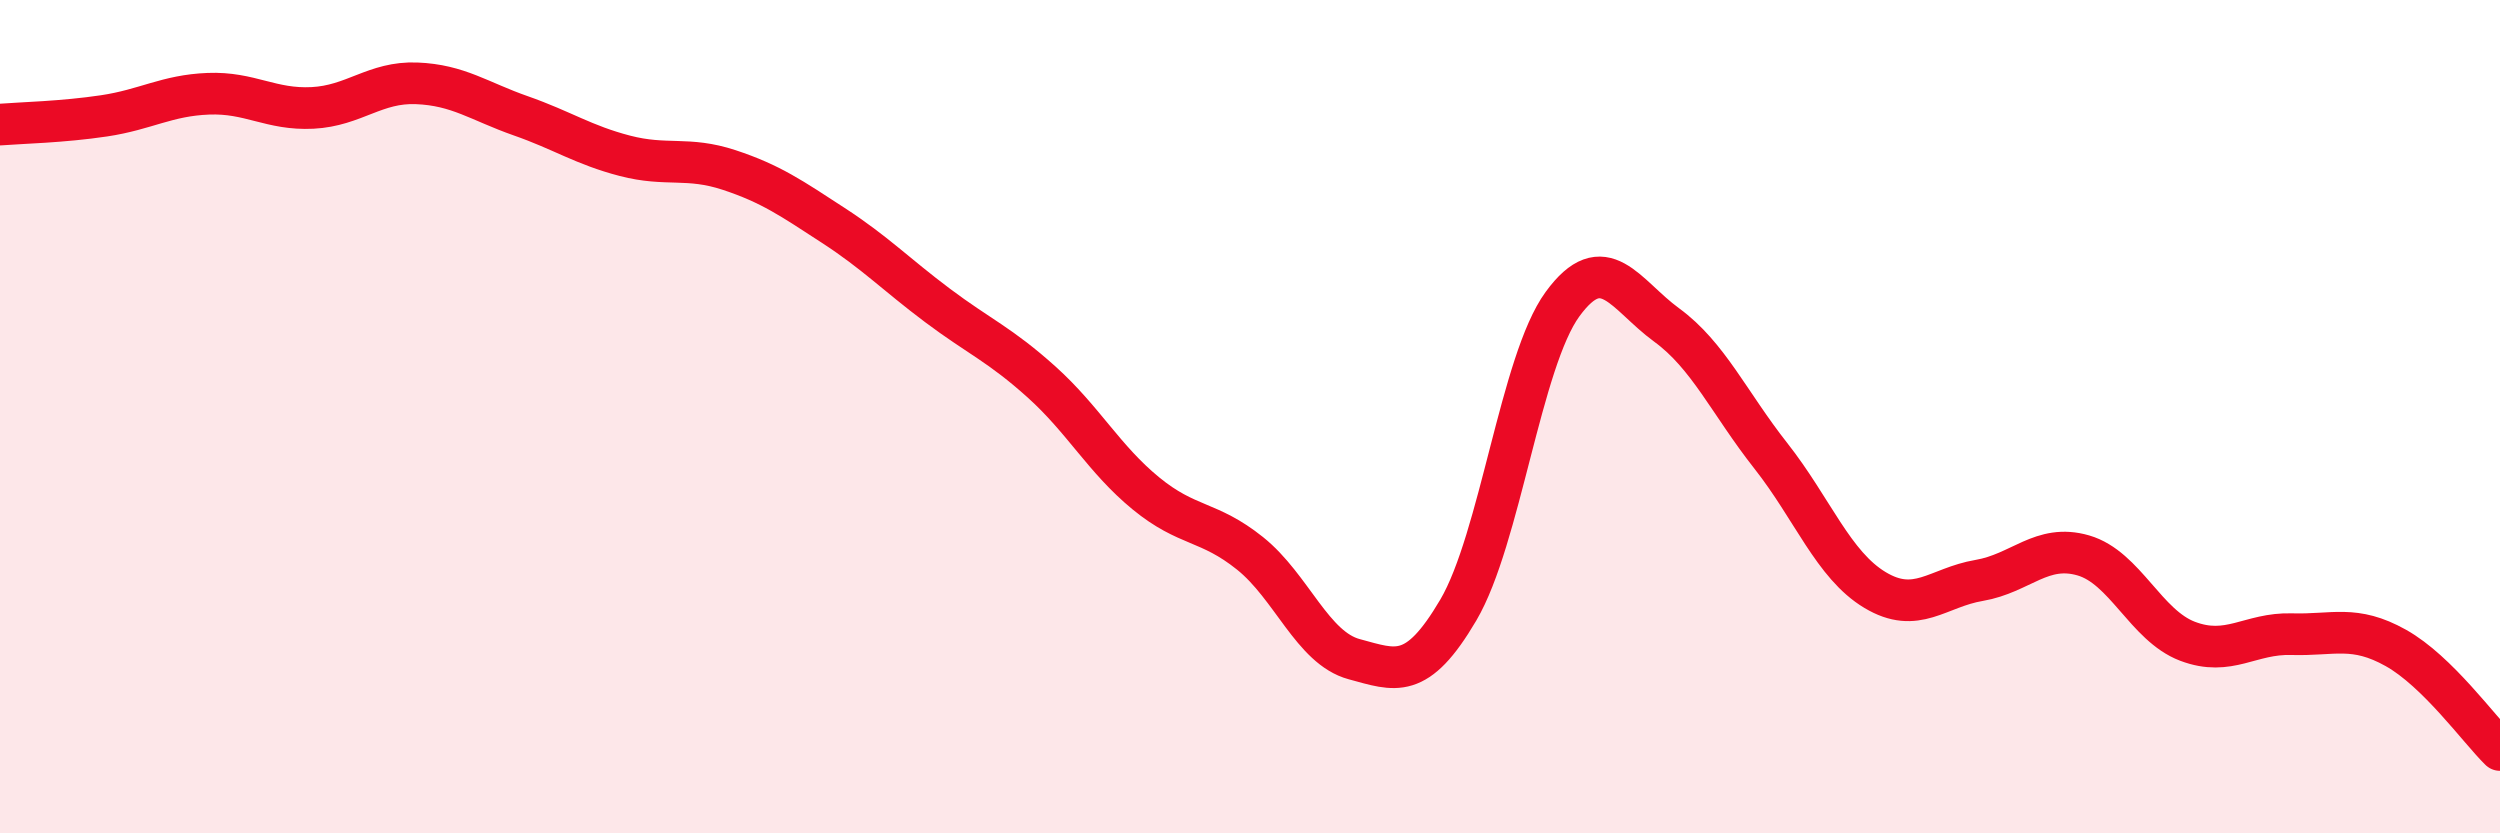
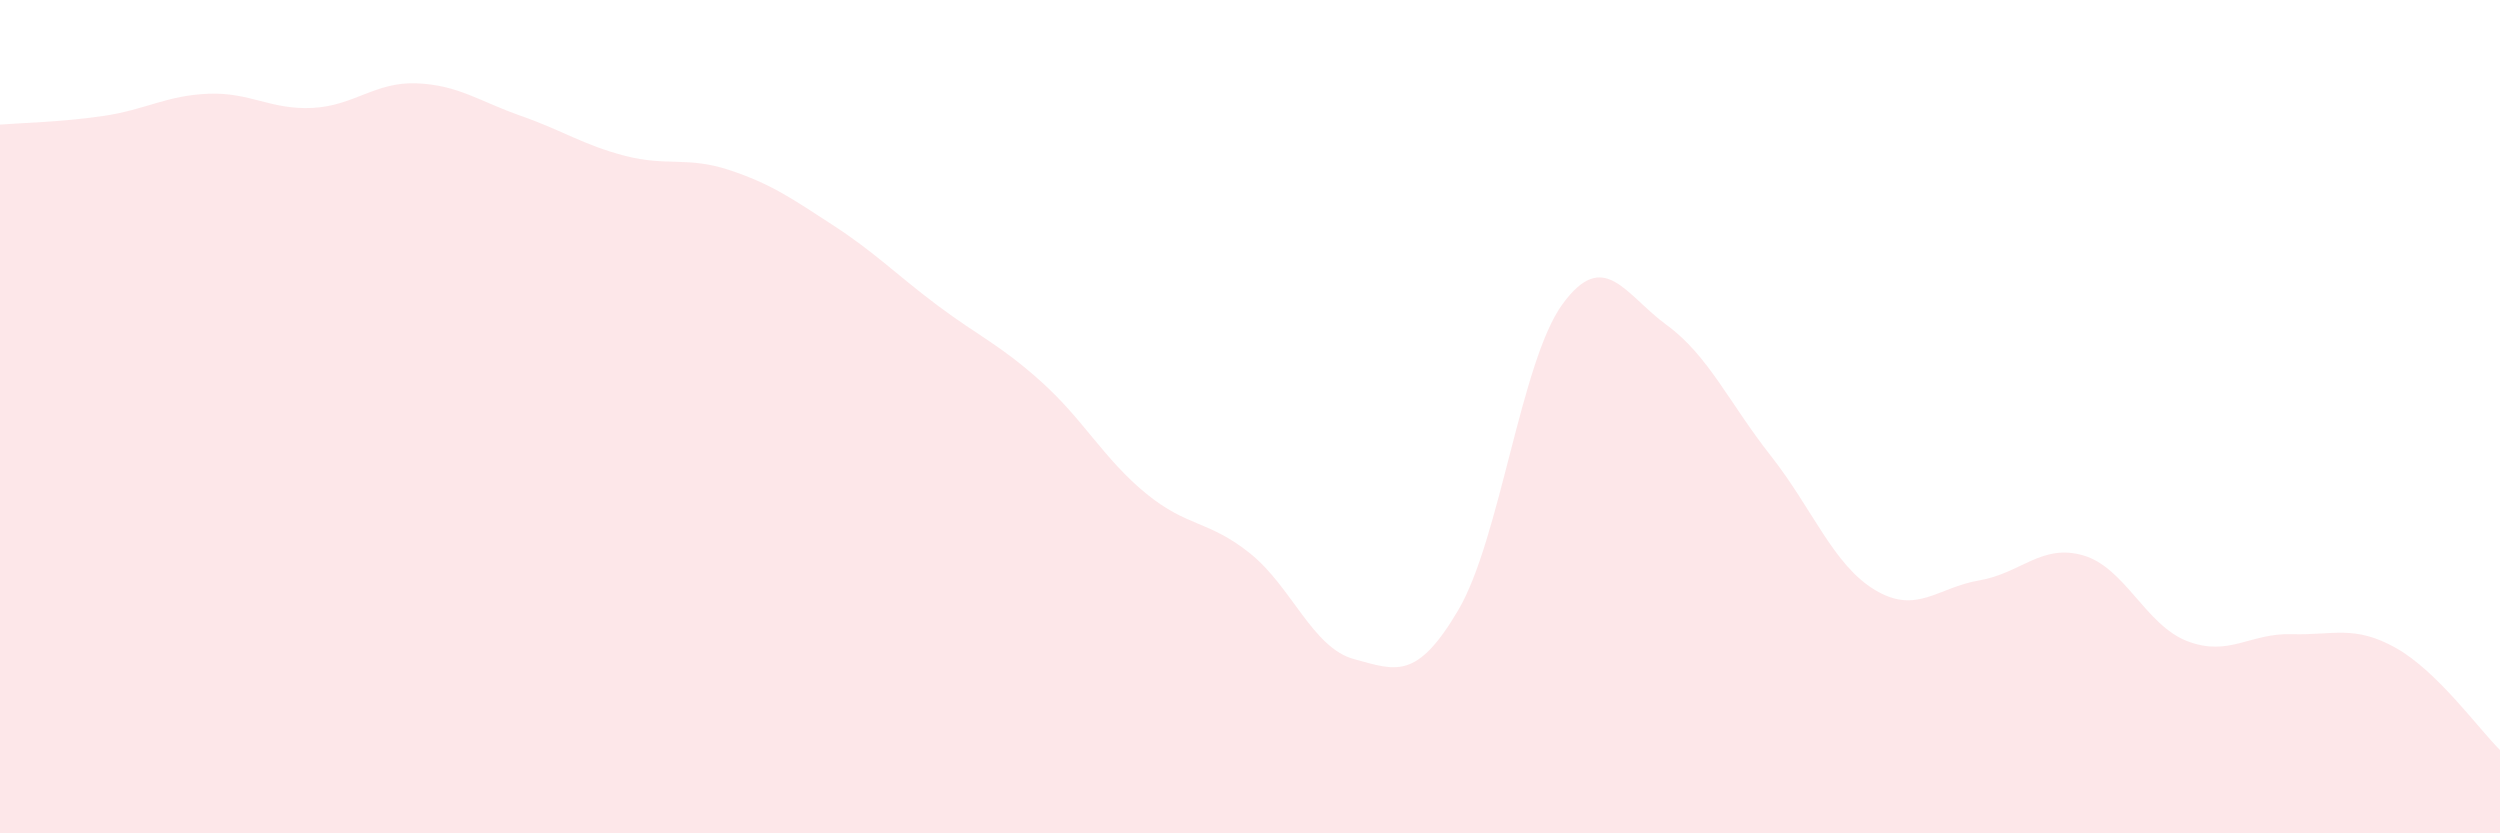
<svg xmlns="http://www.w3.org/2000/svg" width="60" height="20" viewBox="0 0 60 20">
  <path d="M 0,2.99 C 0.5,2.95 1.5,2.93 2.5,2.78 C 3.5,2.63 4,2.29 5,2.25 C 6,2.21 6.5,2.64 7.5,2.59 C 8.5,2.54 9,1.96 10,2 C 11,2.04 11.5,2.43 12.5,2.78 C 13.5,3.13 14,3.48 15,3.74 C 16,4 16.5,3.75 17.5,4.08 C 18.5,4.41 19,4.76 20,5.41 C 21,6.06 21.5,6.58 22.5,7.33 C 23.5,8.08 24,8.27 25,9.17 C 26,10.07 26.5,11.02 27.5,11.84 C 28.5,12.66 29,12.48 30,13.28 C 31,14.08 31.5,15.55 32.5,15.82 C 33.5,16.09 34,16.34 35,14.64 C 36,12.94 36.5,8.67 37.5,7.3 C 38.5,5.93 39,7.07 40,7.8 C 41,8.53 41.5,9.67 42.5,10.94 C 43.5,12.21 44,13.56 45,14.16 C 46,14.76 46.5,14.1 47.5,13.93 C 48.5,13.76 49,13.04 50,13.33 C 51,13.62 51.5,15.01 52.5,15.39 C 53.5,15.77 54,15.19 55,15.22 C 56,15.25 56.5,14.99 57.5,15.55 C 58.5,16.11 59.5,17.51 60,18L60 20L0 20Z" fill="#EB0A25" opacity="0.1" stroke-linecap="round" stroke-linejoin="round" />
-   <path d="M 0,2.99 C 0.5,2.95 1.5,2.93 2.5,2.78 C 3.5,2.63 4,2.29 5,2.25 C 6,2.21 6.5,2.64 7.5,2.59 C 8.5,2.54 9,1.96 10,2 C 11,2.04 11.5,2.43 12.5,2.78 C 13.5,3.13 14,3.48 15,3.74 C 16,4 16.5,3.75 17.5,4.08 C 18.5,4.41 19,4.76 20,5.41 C 21,6.06 21.5,6.58 22.5,7.33 C 23.5,8.08 24,8.27 25,9.17 C 26,10.07 26.5,11.02 27.5,11.84 C 28.5,12.66 29,12.48 30,13.28 C 31,14.08 31.5,15.55 32.5,15.82 C 33.5,16.09 34,16.34 35,14.64 C 36,12.94 36.5,8.67 37.5,7.3 C 38.5,5.93 39,7.07 40,7.8 C 41,8.53 41.5,9.67 42.5,10.94 C 43.5,12.21 44,13.56 45,14.16 C 46,14.76 46.5,14.1 47.5,13.93 C 48.5,13.76 49,13.04 50,13.33 C 51,13.62 51.5,15.01 52.5,15.39 C 53.5,15.77 54,15.19 55,15.22 C 56,15.25 56.5,14.99 57.5,15.55 C 58.5,16.11 59.5,17.51 60,18" stroke="#EB0A25" stroke-width="1" fill="none" stroke-linecap="round" stroke-linejoin="round" />
</svg>